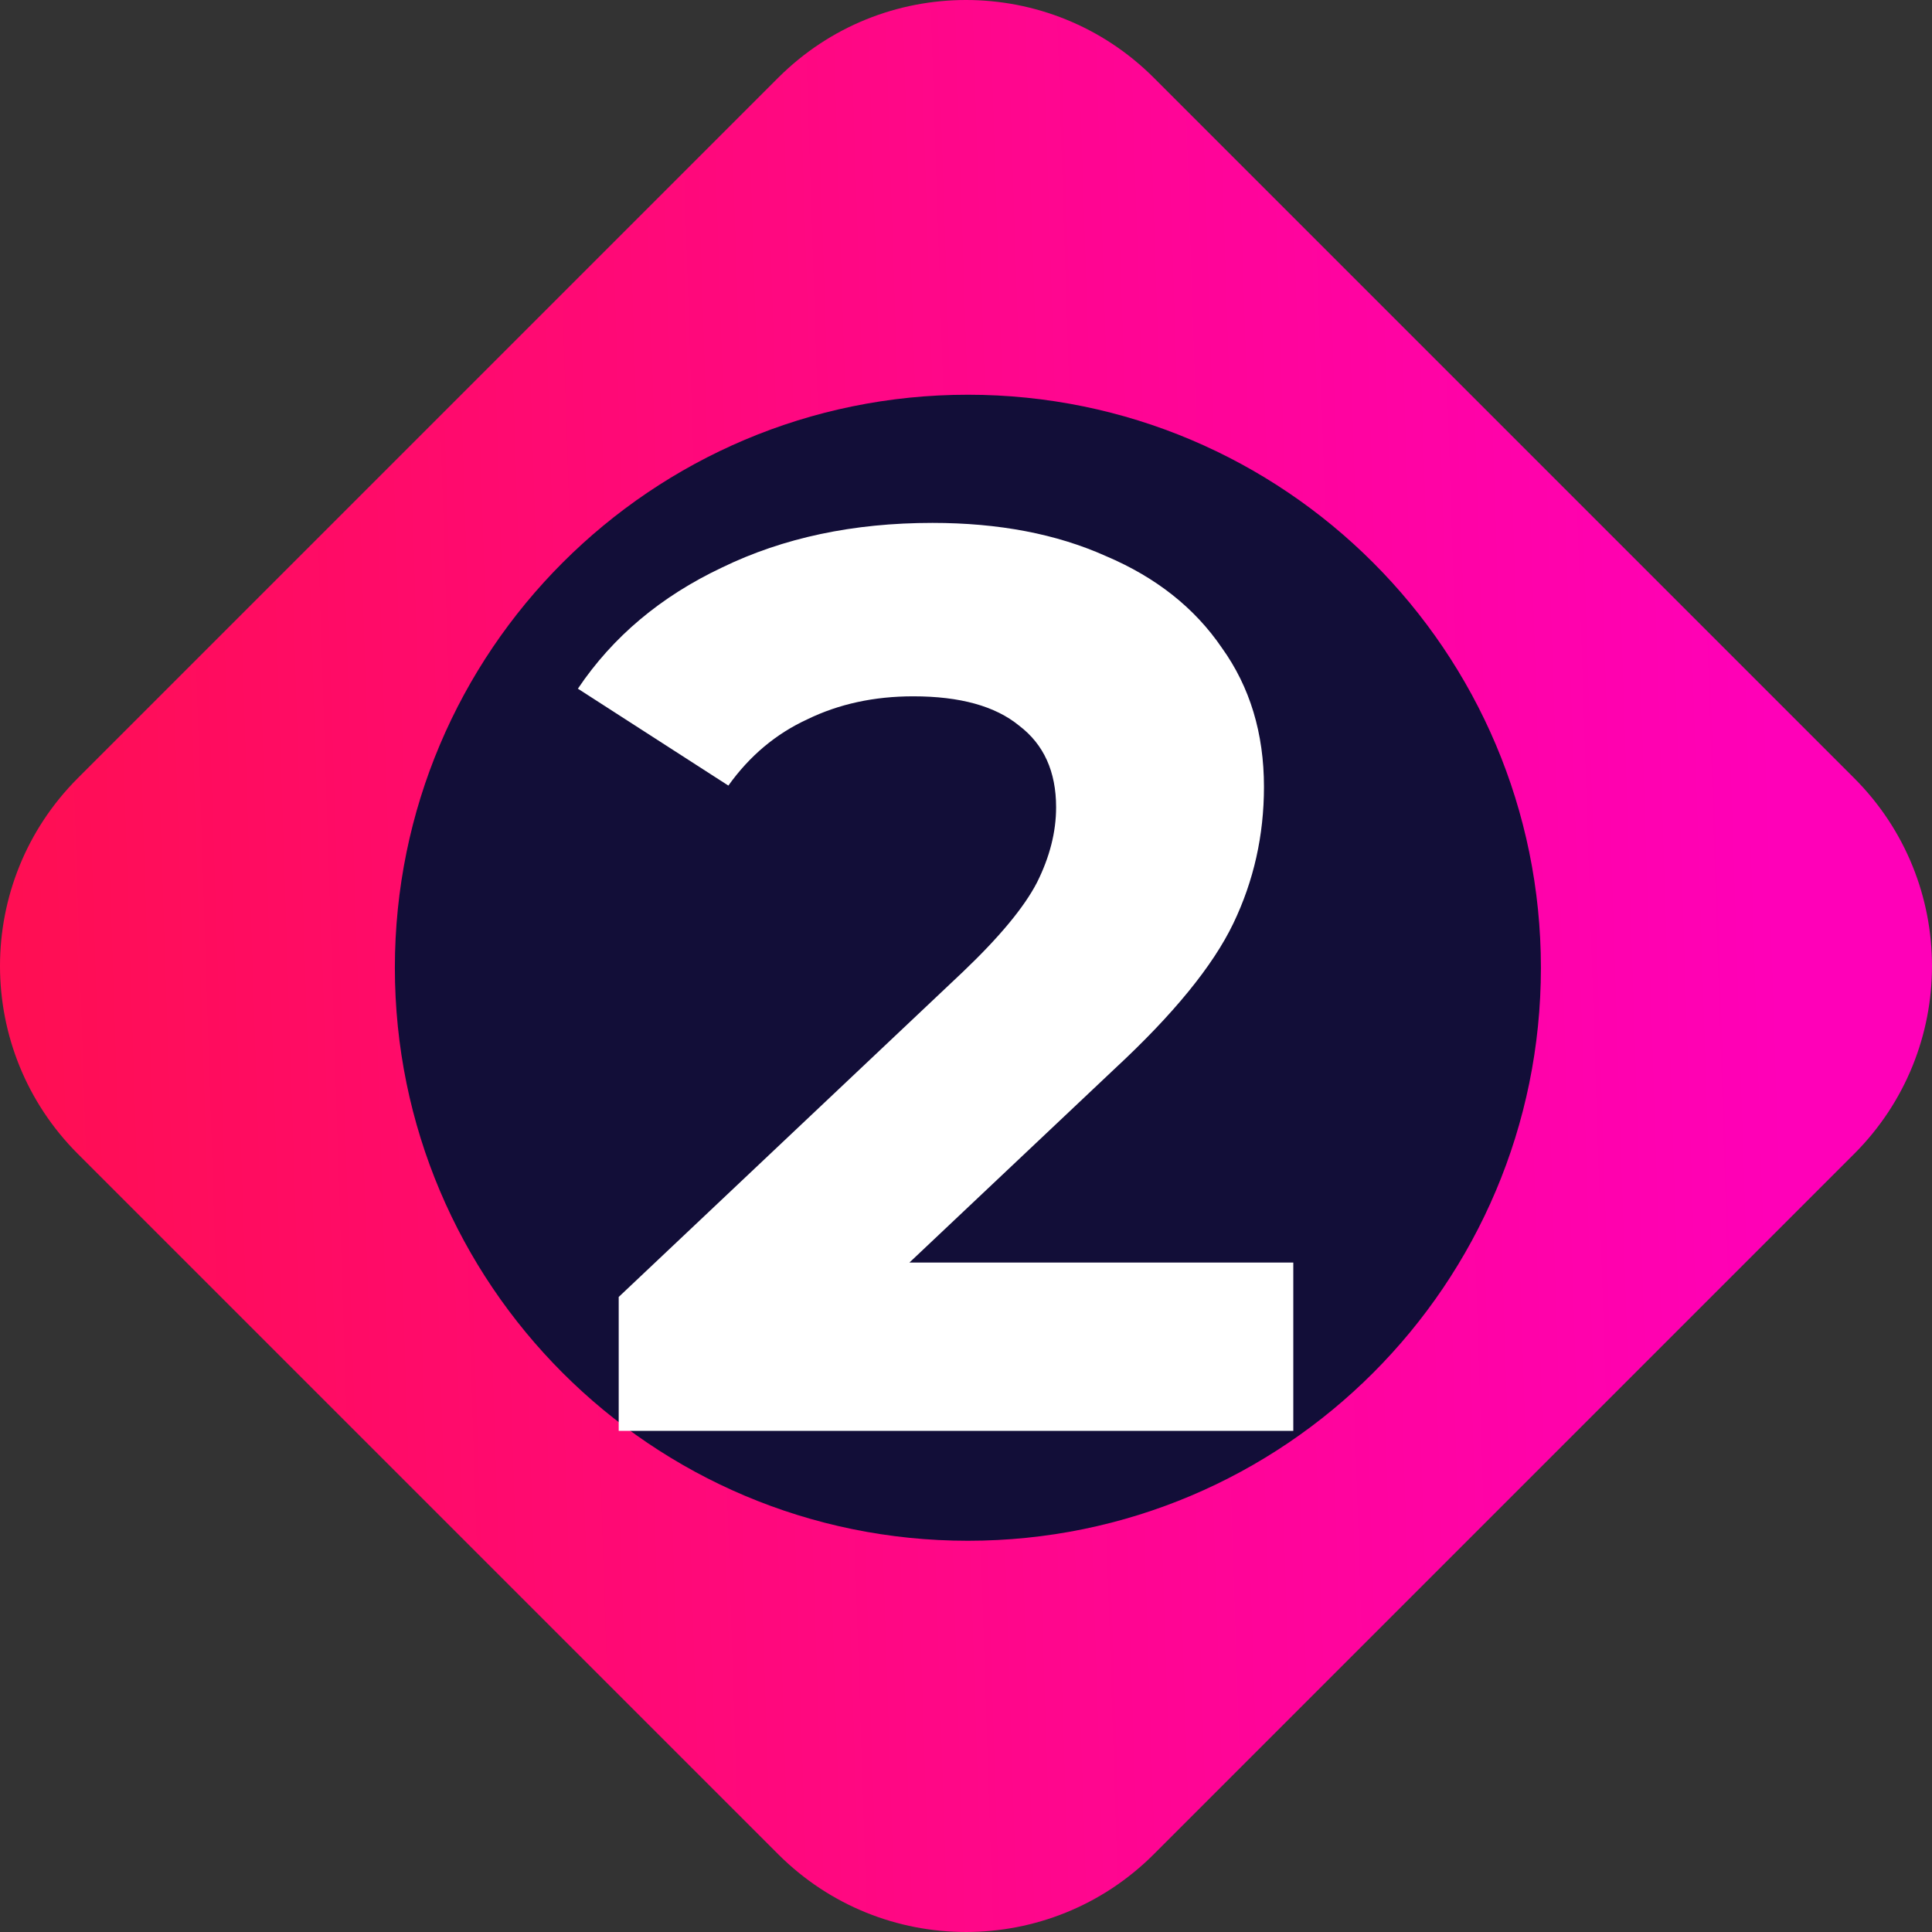
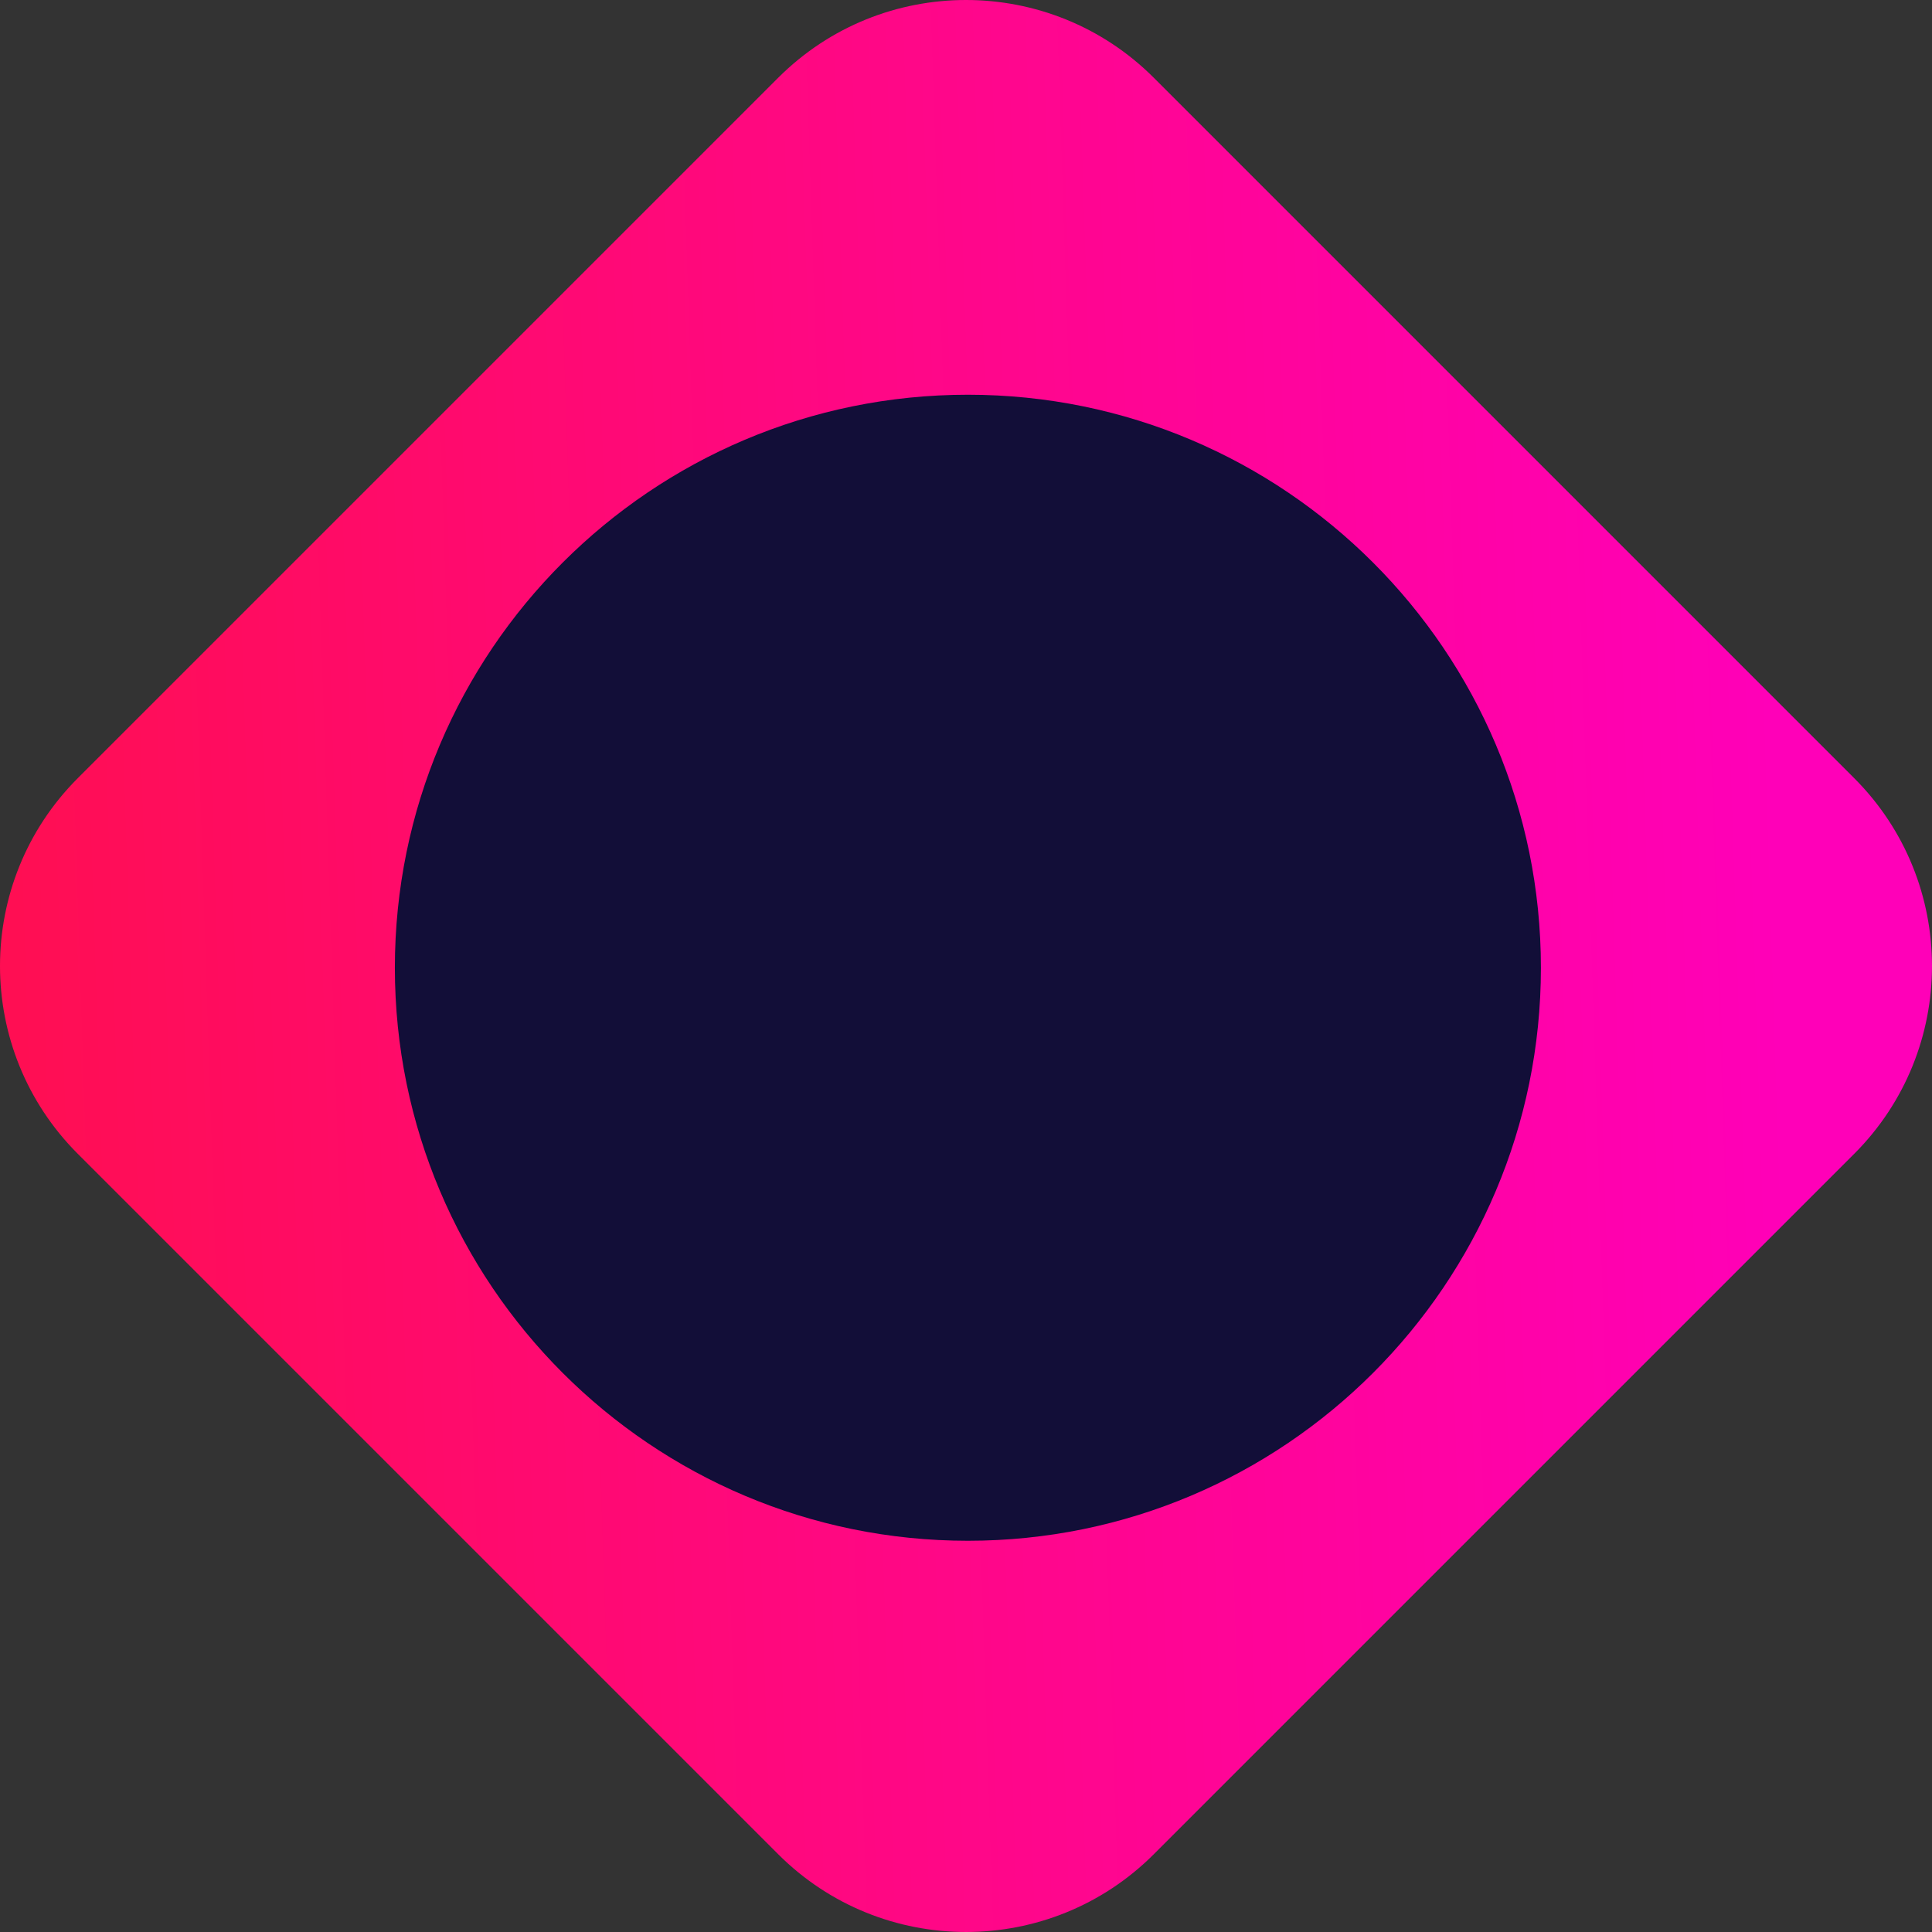
<svg xmlns="http://www.w3.org/2000/svg" width="291" height="291" viewBox="0 0 291 291" fill="none">
  <rect x="0" y="0" width="291" height="291" fill="#333333" stroke="none" />
  <path d="M117.204 11.72C132.831 -3.907 158.168 -3.907 173.795 11.72L279.279 117.204C294.906 132.831 294.906 158.168 279.279 173.795L173.795 279.279C158.168 294.906 132.831 294.906 117.204 279.279L11.72 173.795C-3.907 158.168 -3.907 132.831 11.72 117.204L117.204 11.72Z" fill="url(#paint0_linear_47_116)" />
  <path d="M59.476 145.764C59.476 98.097 98.118 59.455 145.785 59.455C193.452 59.455 232.093 98.097 232.093 145.764C232.093 193.431 193.452 232.072 145.785 232.072C98.118 232.072 59.476 193.431 59.476 145.764Z" fill="#120E38" />
-   <path d="M194.798 190.163V215.517H93.19V195.349L145.05 146.369C150.557 141.119 154.27 136.638 156.191 132.924C158.112 129.083 159.072 125.305 159.072 121.592C159.072 116.213 157.215 112.116 153.502 109.299C149.916 106.354 144.602 104.881 137.56 104.881C131.669 104.881 126.355 106.033 121.617 108.338C116.879 110.515 112.91 113.845 109.709 118.326L87.043 103.729C92.294 95.917 99.528 89.835 108.748 85.481C117.968 80.999 128.532 78.759 140.441 78.759C150.429 78.759 159.136 80.423 166.563 83.753C174.118 86.954 179.944 91.564 184.042 97.582C188.268 103.472 190.38 110.451 190.38 118.518C190.38 125.817 188.844 132.668 185.771 139.071C182.697 145.473 176.743 152.772 167.908 160.967L136.983 190.163H194.798Z" fill="white" />
  <defs>
    <linearGradient id="paint0_linear_47_116" x1="264.809" y1="39.863" x2="-0.602" y2="48.483" gradientUnits="userSpaceOnUse">
      <stop stop-color="#FF00B8" />
      <stop offset="1" stop-color="#FF0E53" />
    </linearGradient>
  </defs>
</svg>